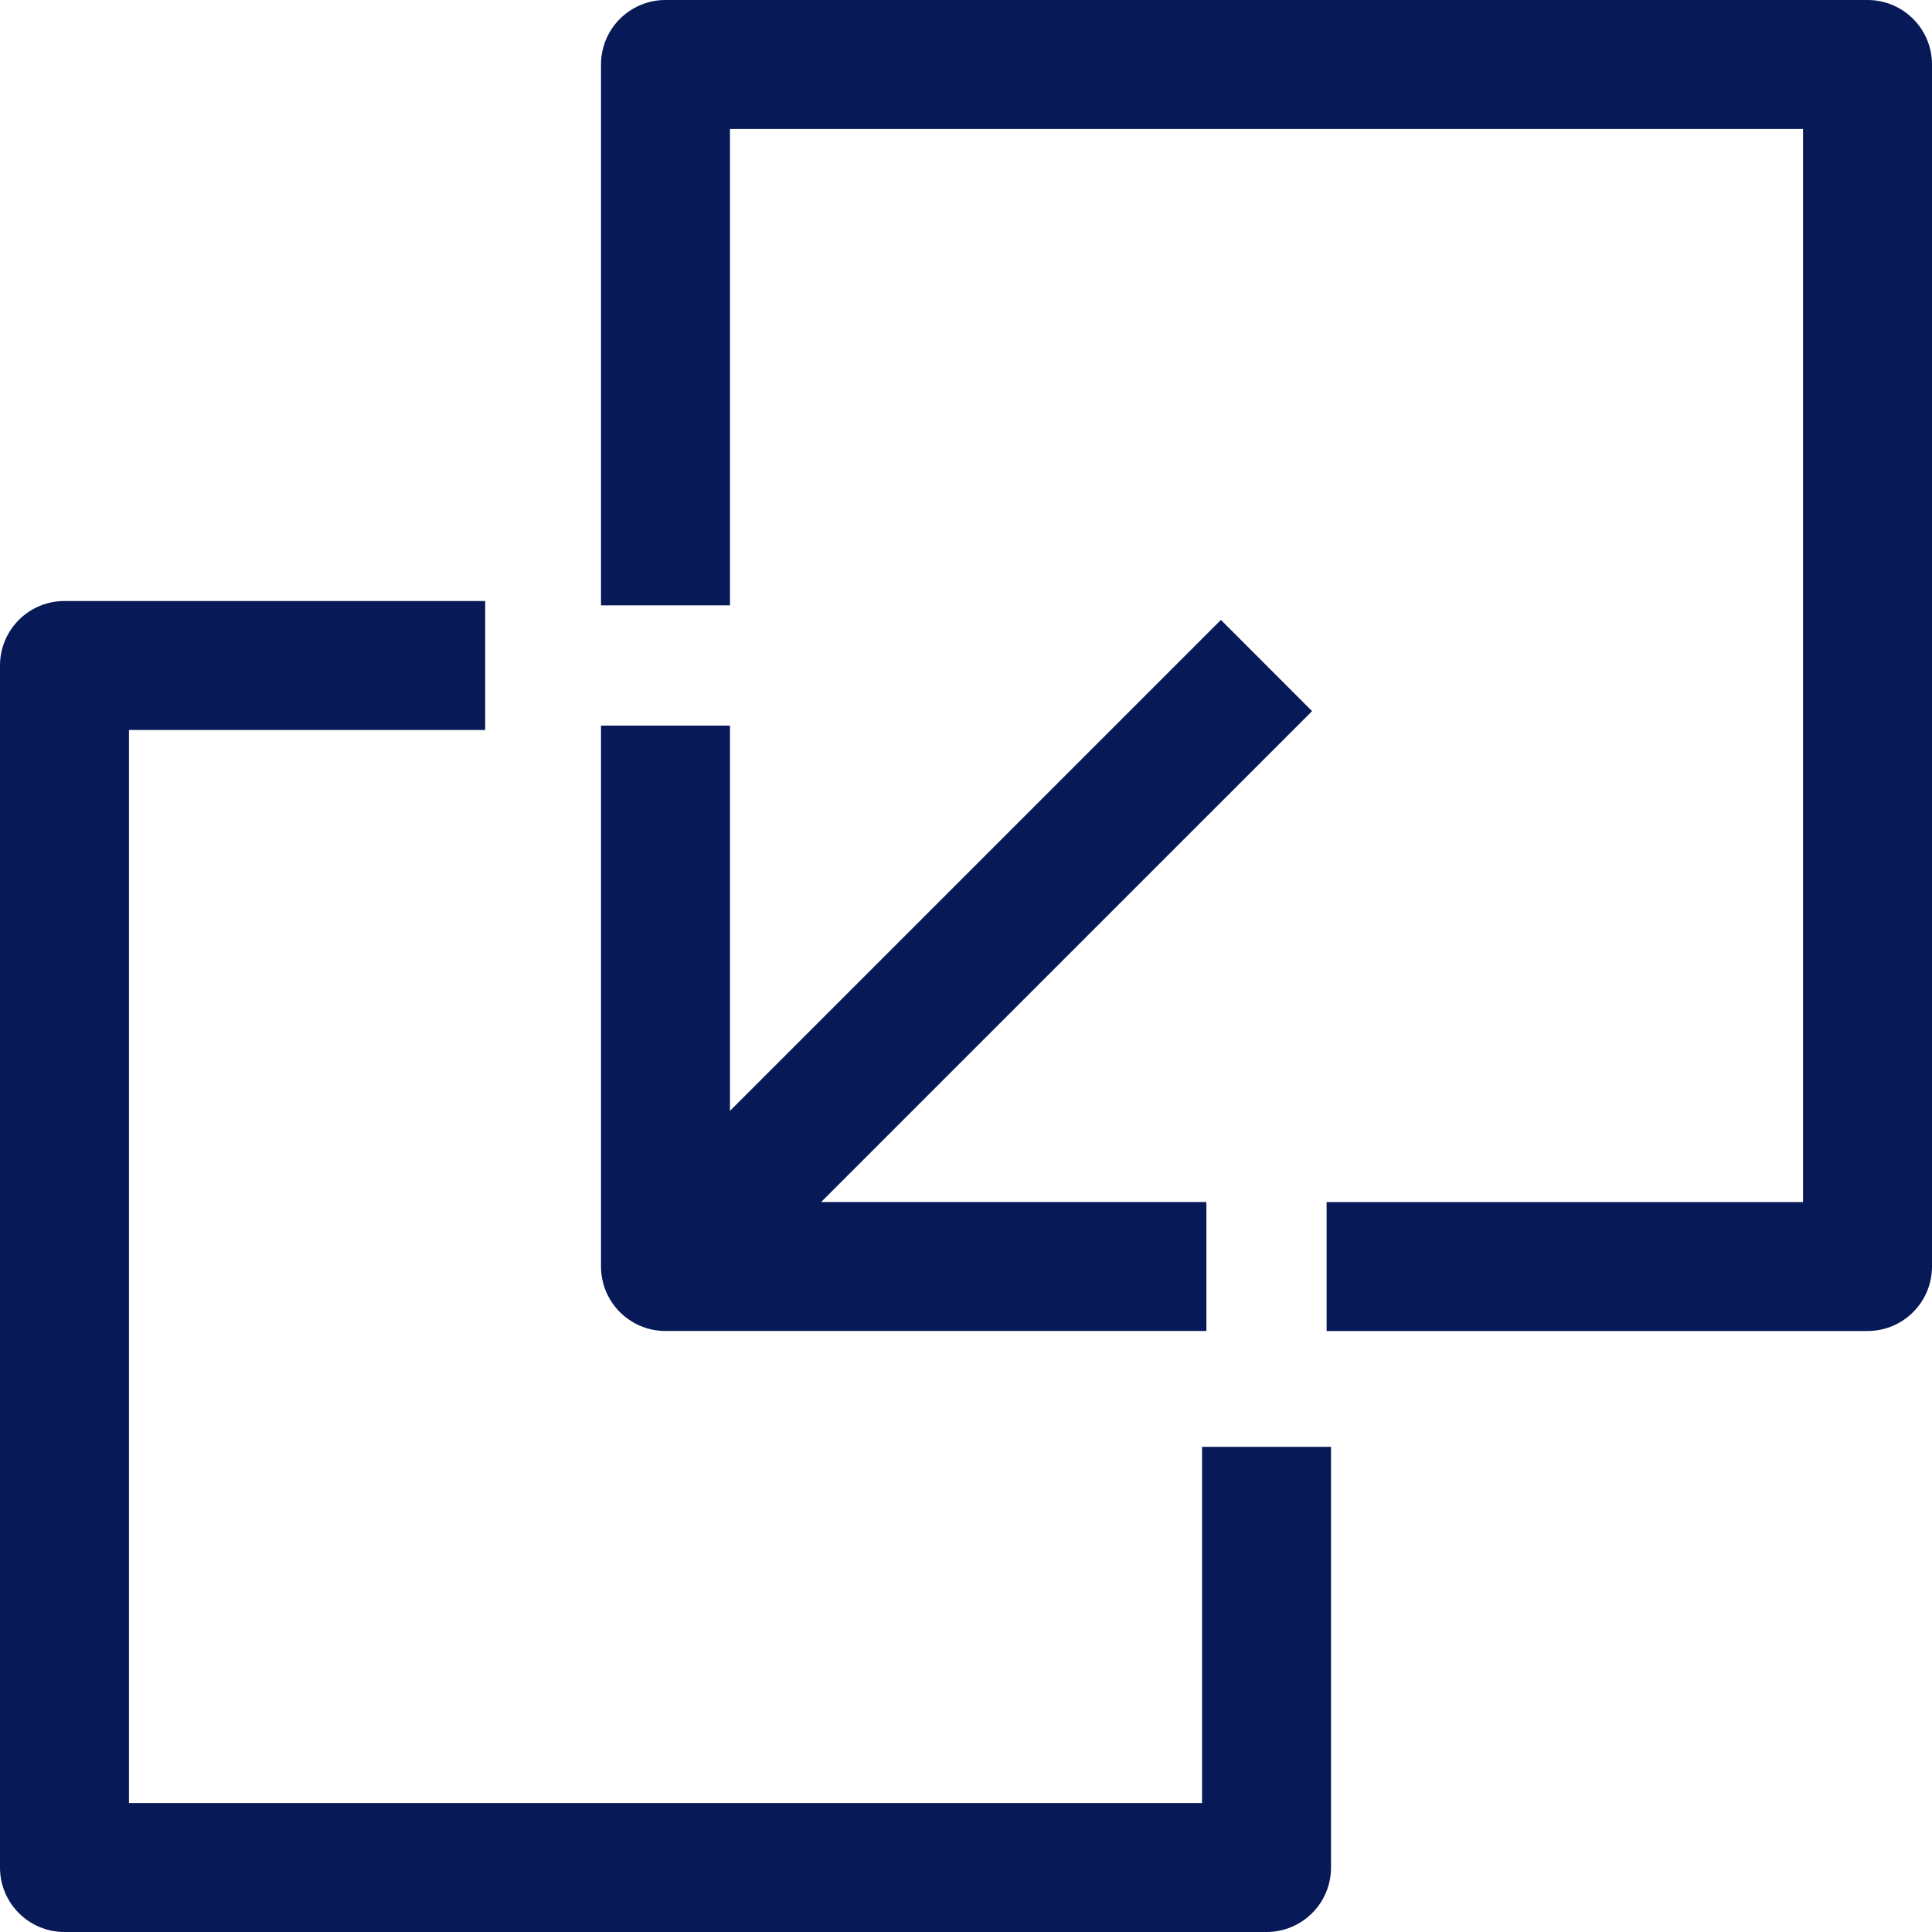
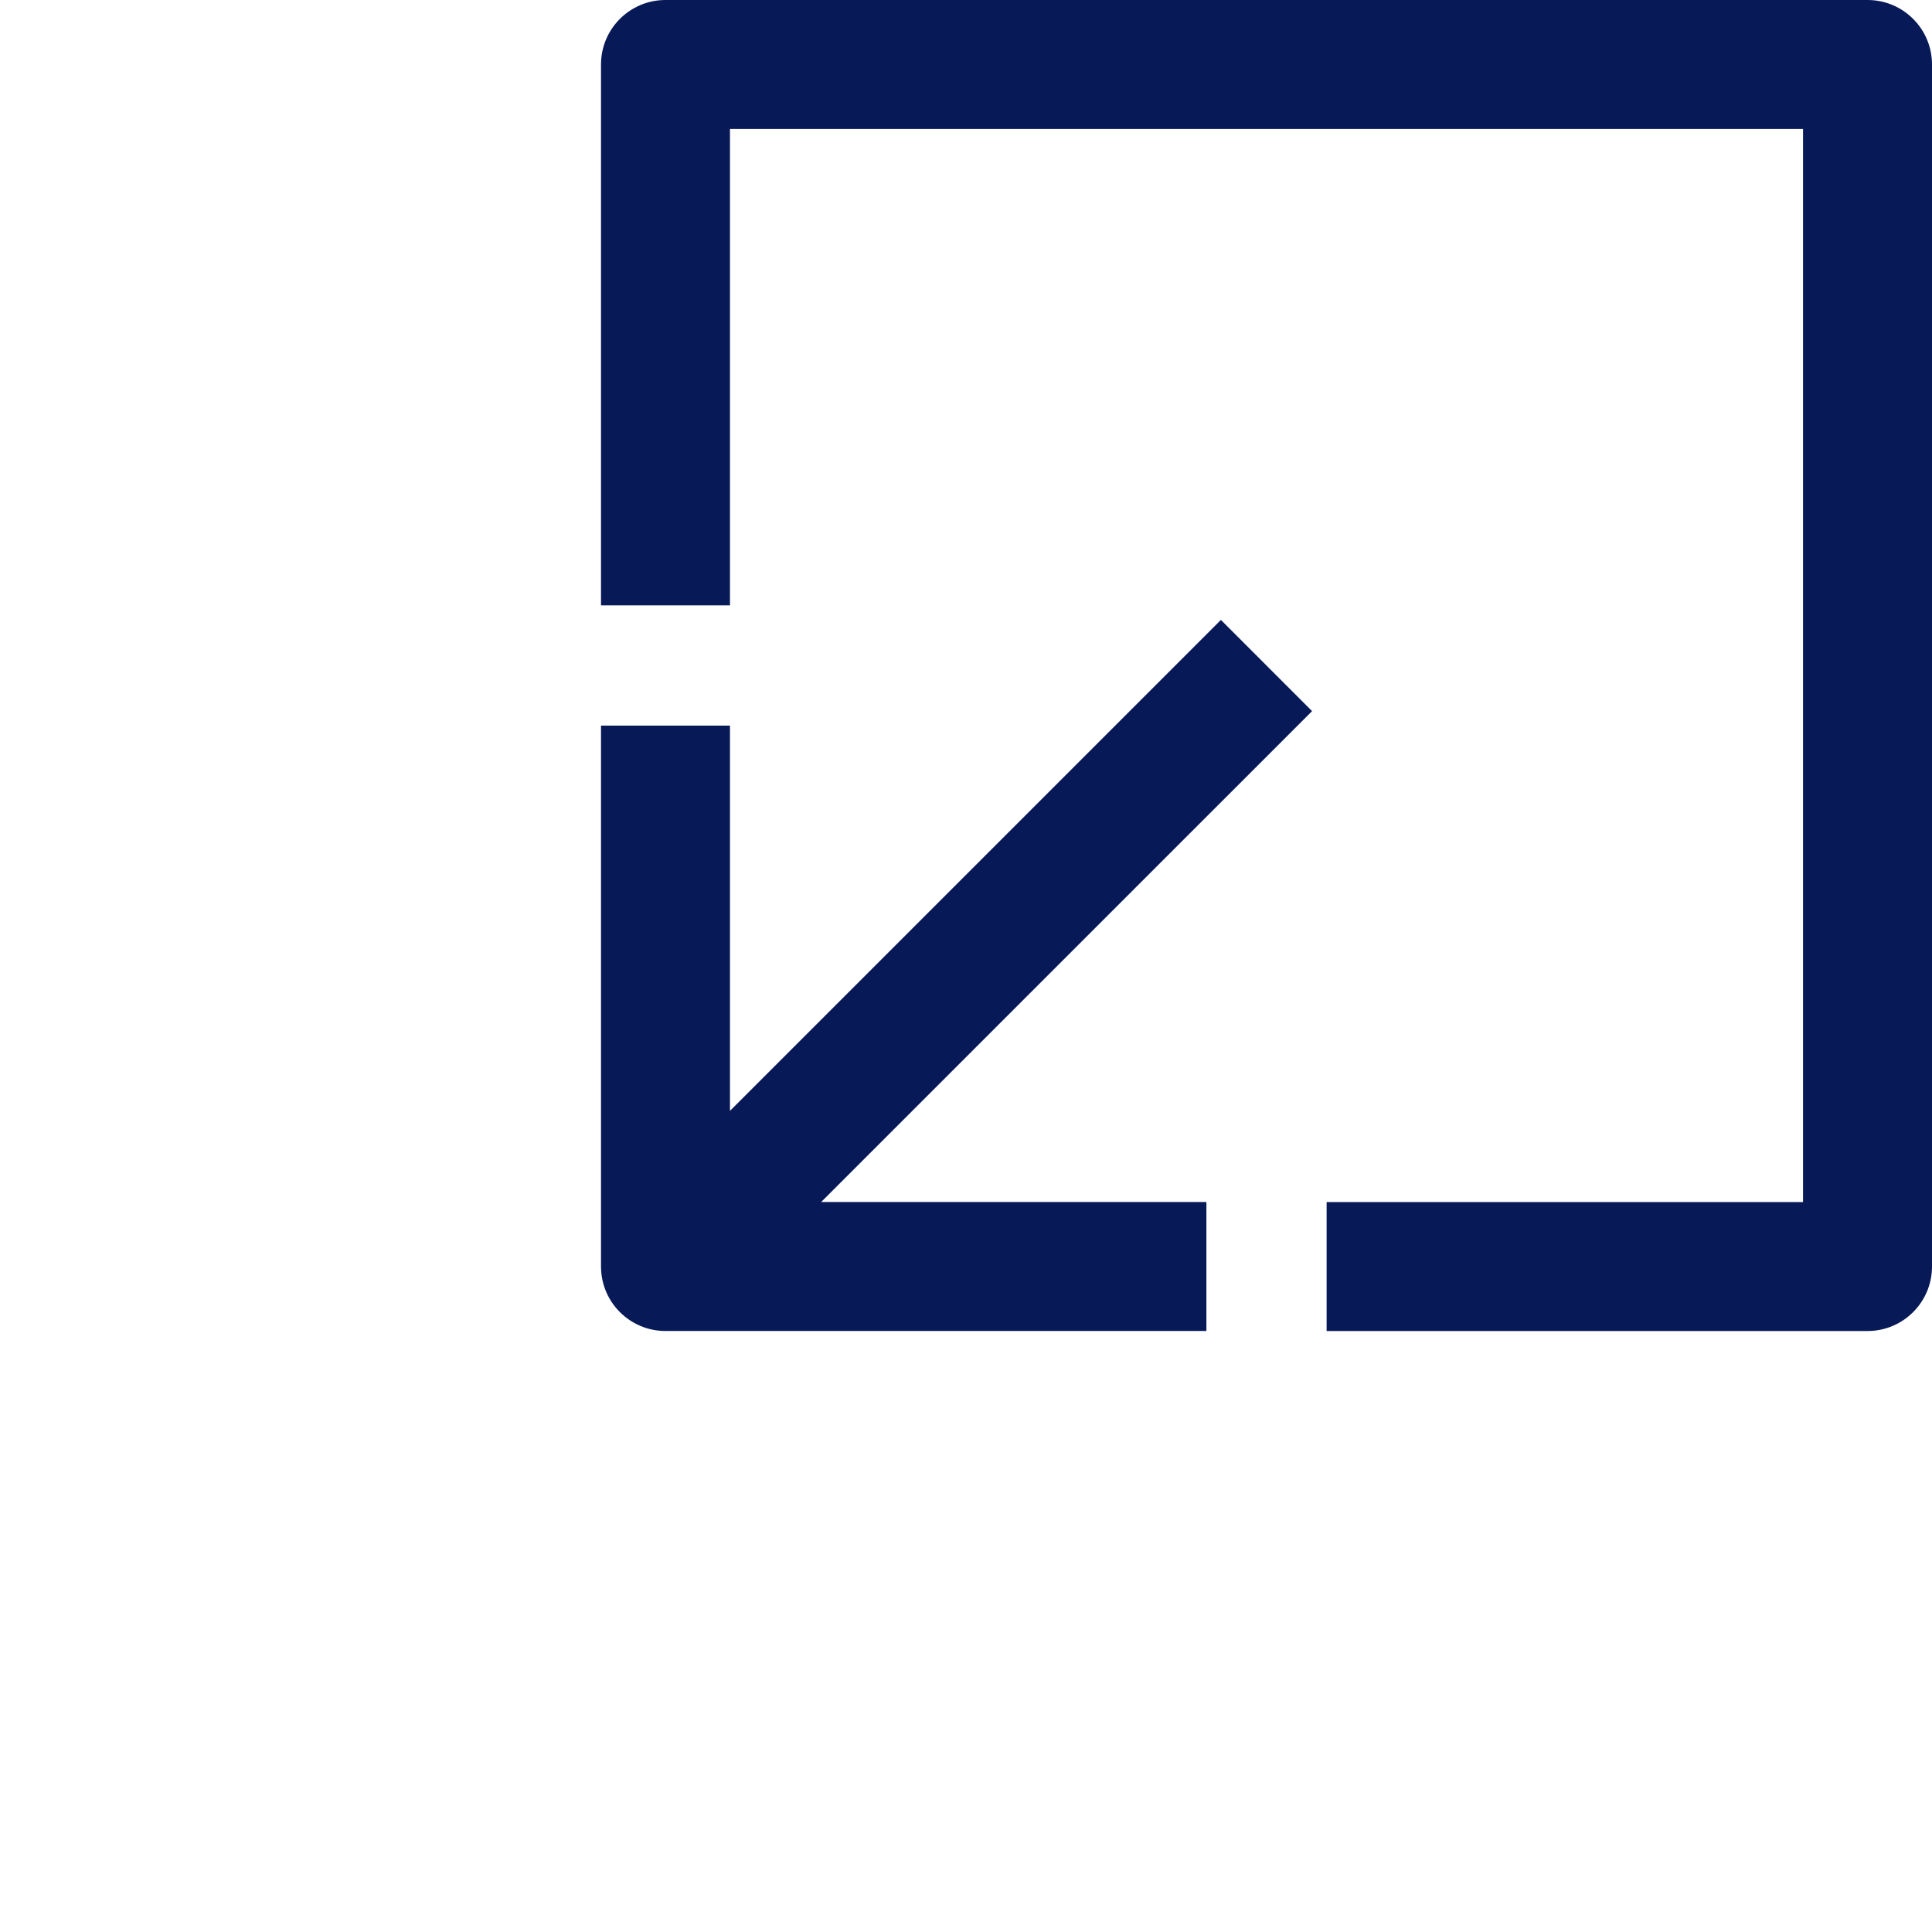
<svg xmlns="http://www.w3.org/2000/svg" width="84" height="84" viewBox="0 0 84 84" fill="none">
  <path d="M28.934 57.869H52.452V52.262H35.702L57.047 30.918L53.083 26.953L31.738 48.298V31.548H26.131V55.066C26.131 56.614 27.386 57.869 28.934 57.869Z" fill="#071956" />
  <path d="M81.197 0H28.934C27.386 0 26.131 1.255 26.131 2.804V26.321H31.738V5.607H78.393V52.263H57.679V57.87H81.197C82.746 57.87 84 56.615 84 55.066V2.804C84 1.255 82.746 0 81.197 0Z" fill="#071956" />
-   <path d="M52.263 78.393H5.607V31.738H21.095V26.131H2.804C1.255 26.131 0 27.386 0 28.934V81.197C0 82.746 1.255 84 2.804 84H55.066C56.615 84 57.87 82.746 57.87 81.197V62.906H52.263V78.393Z" fill="#071956" />
</svg>